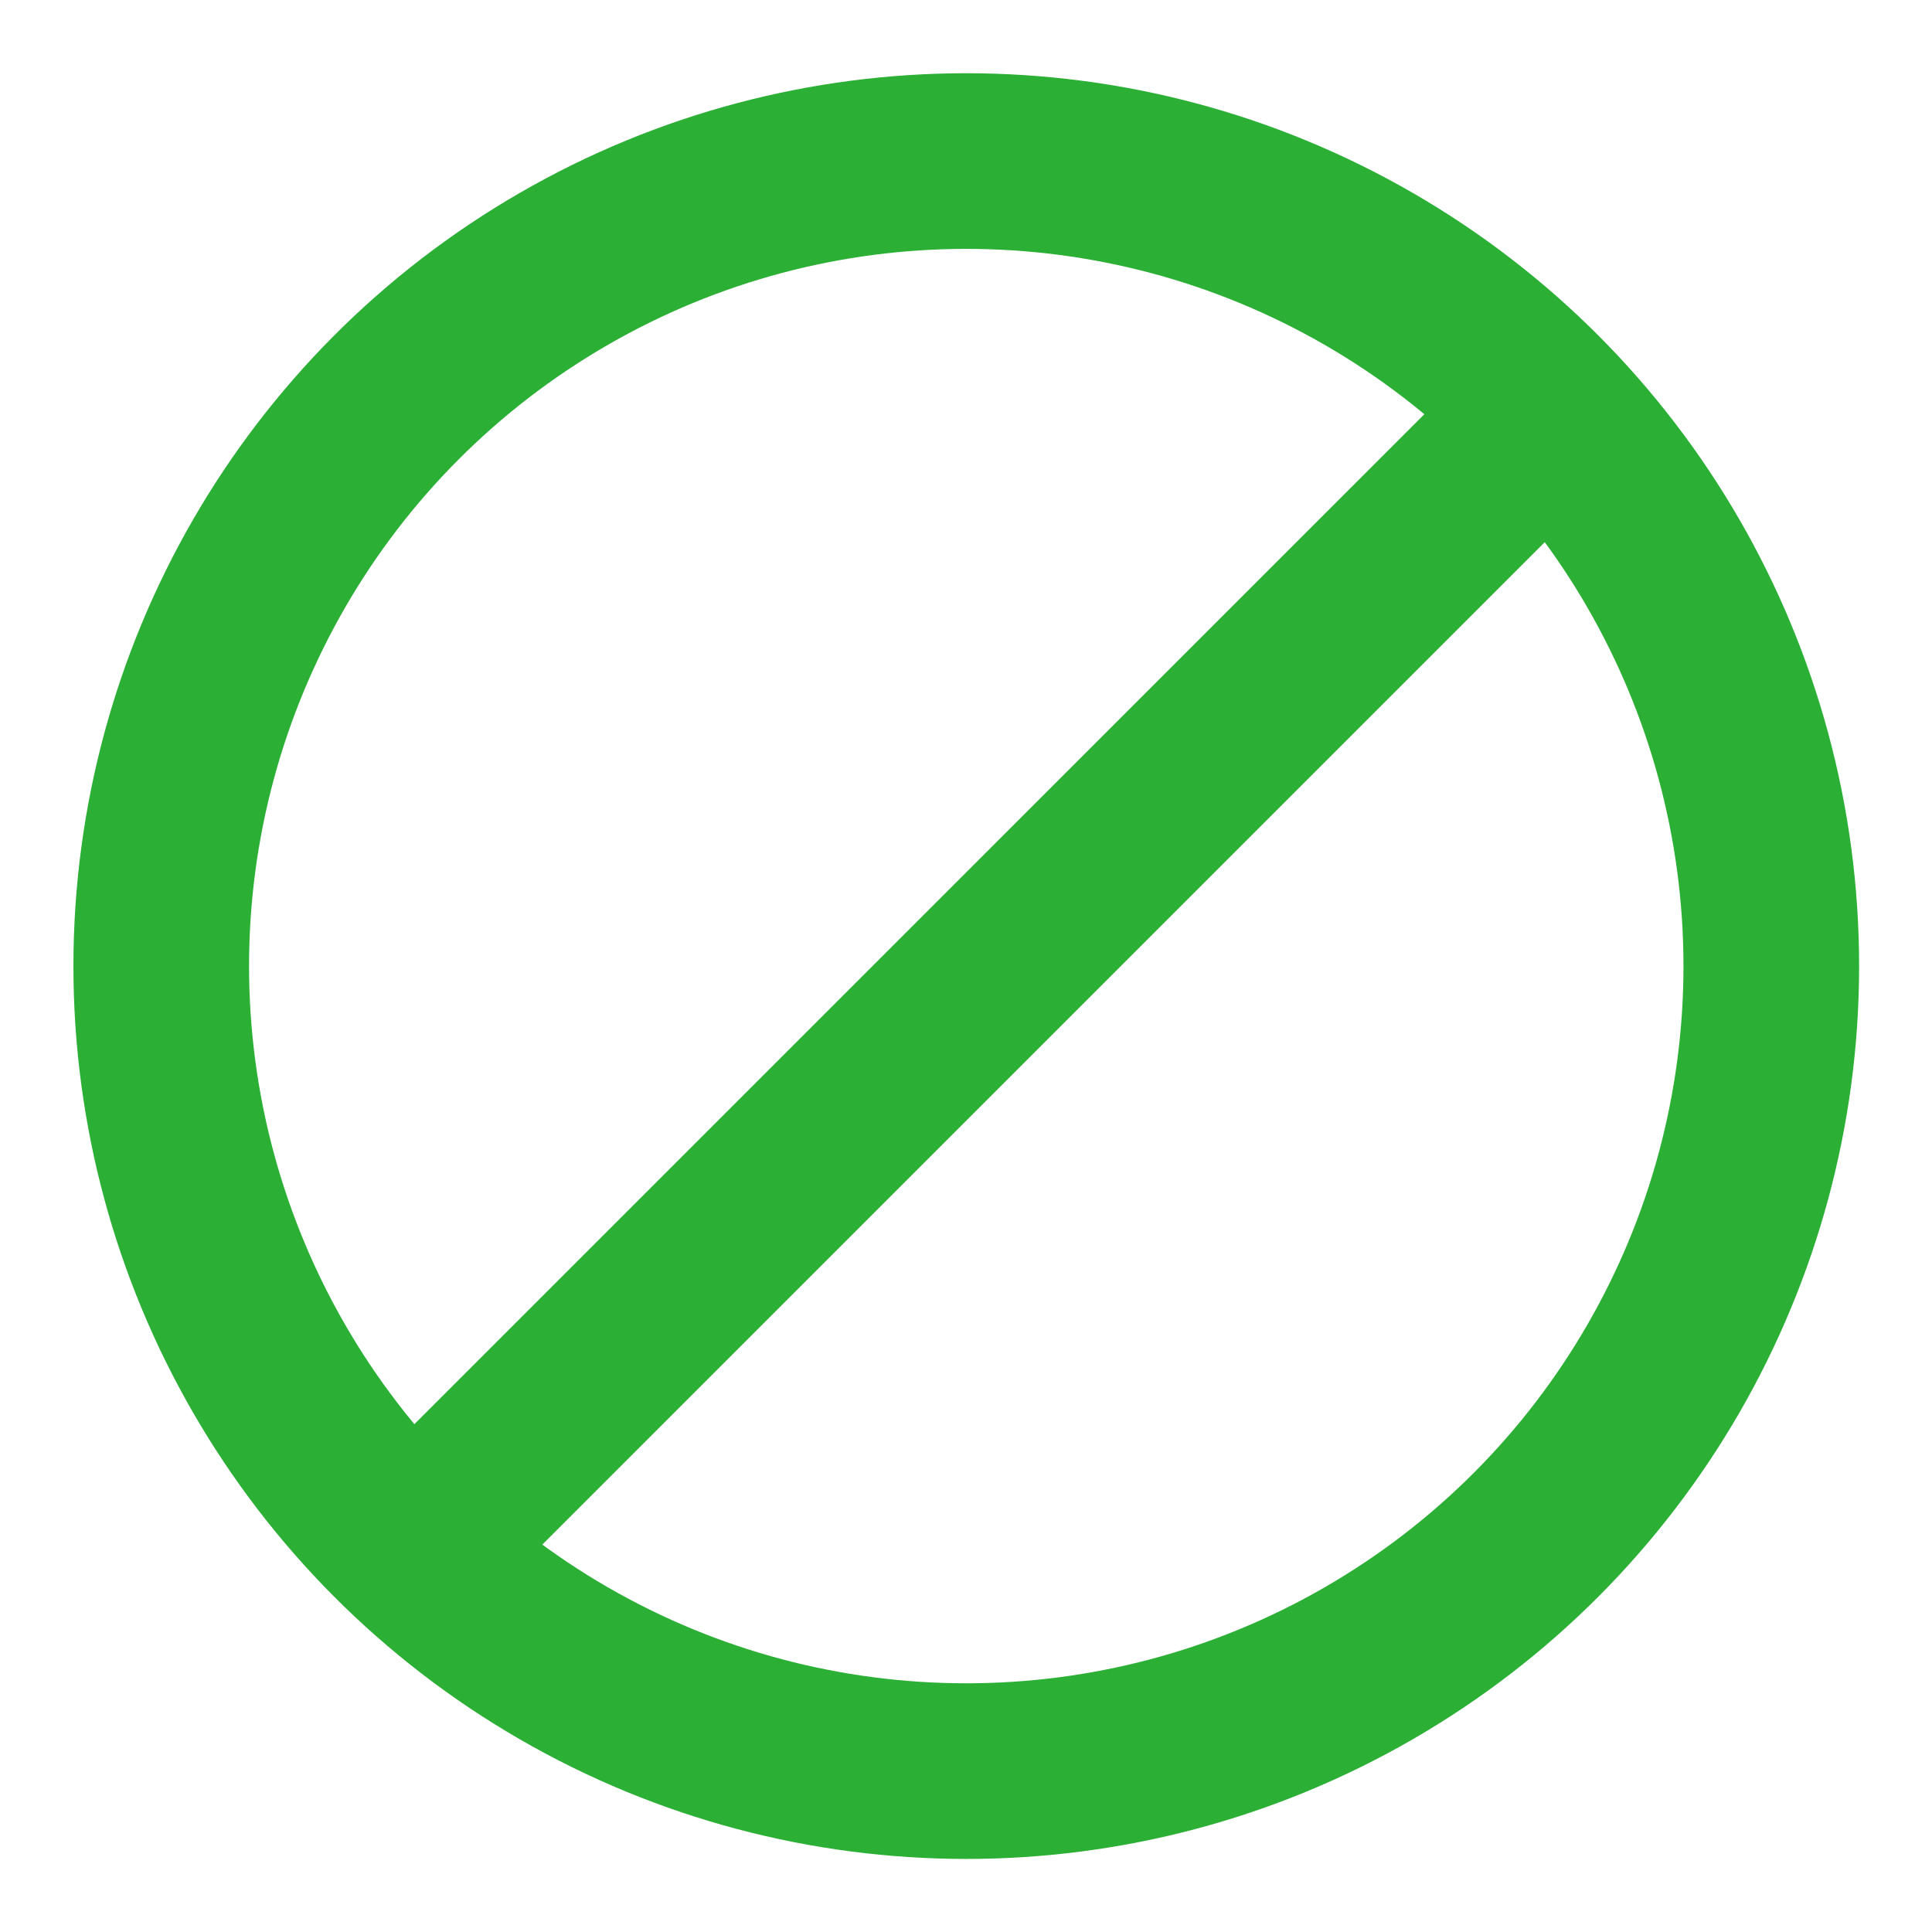
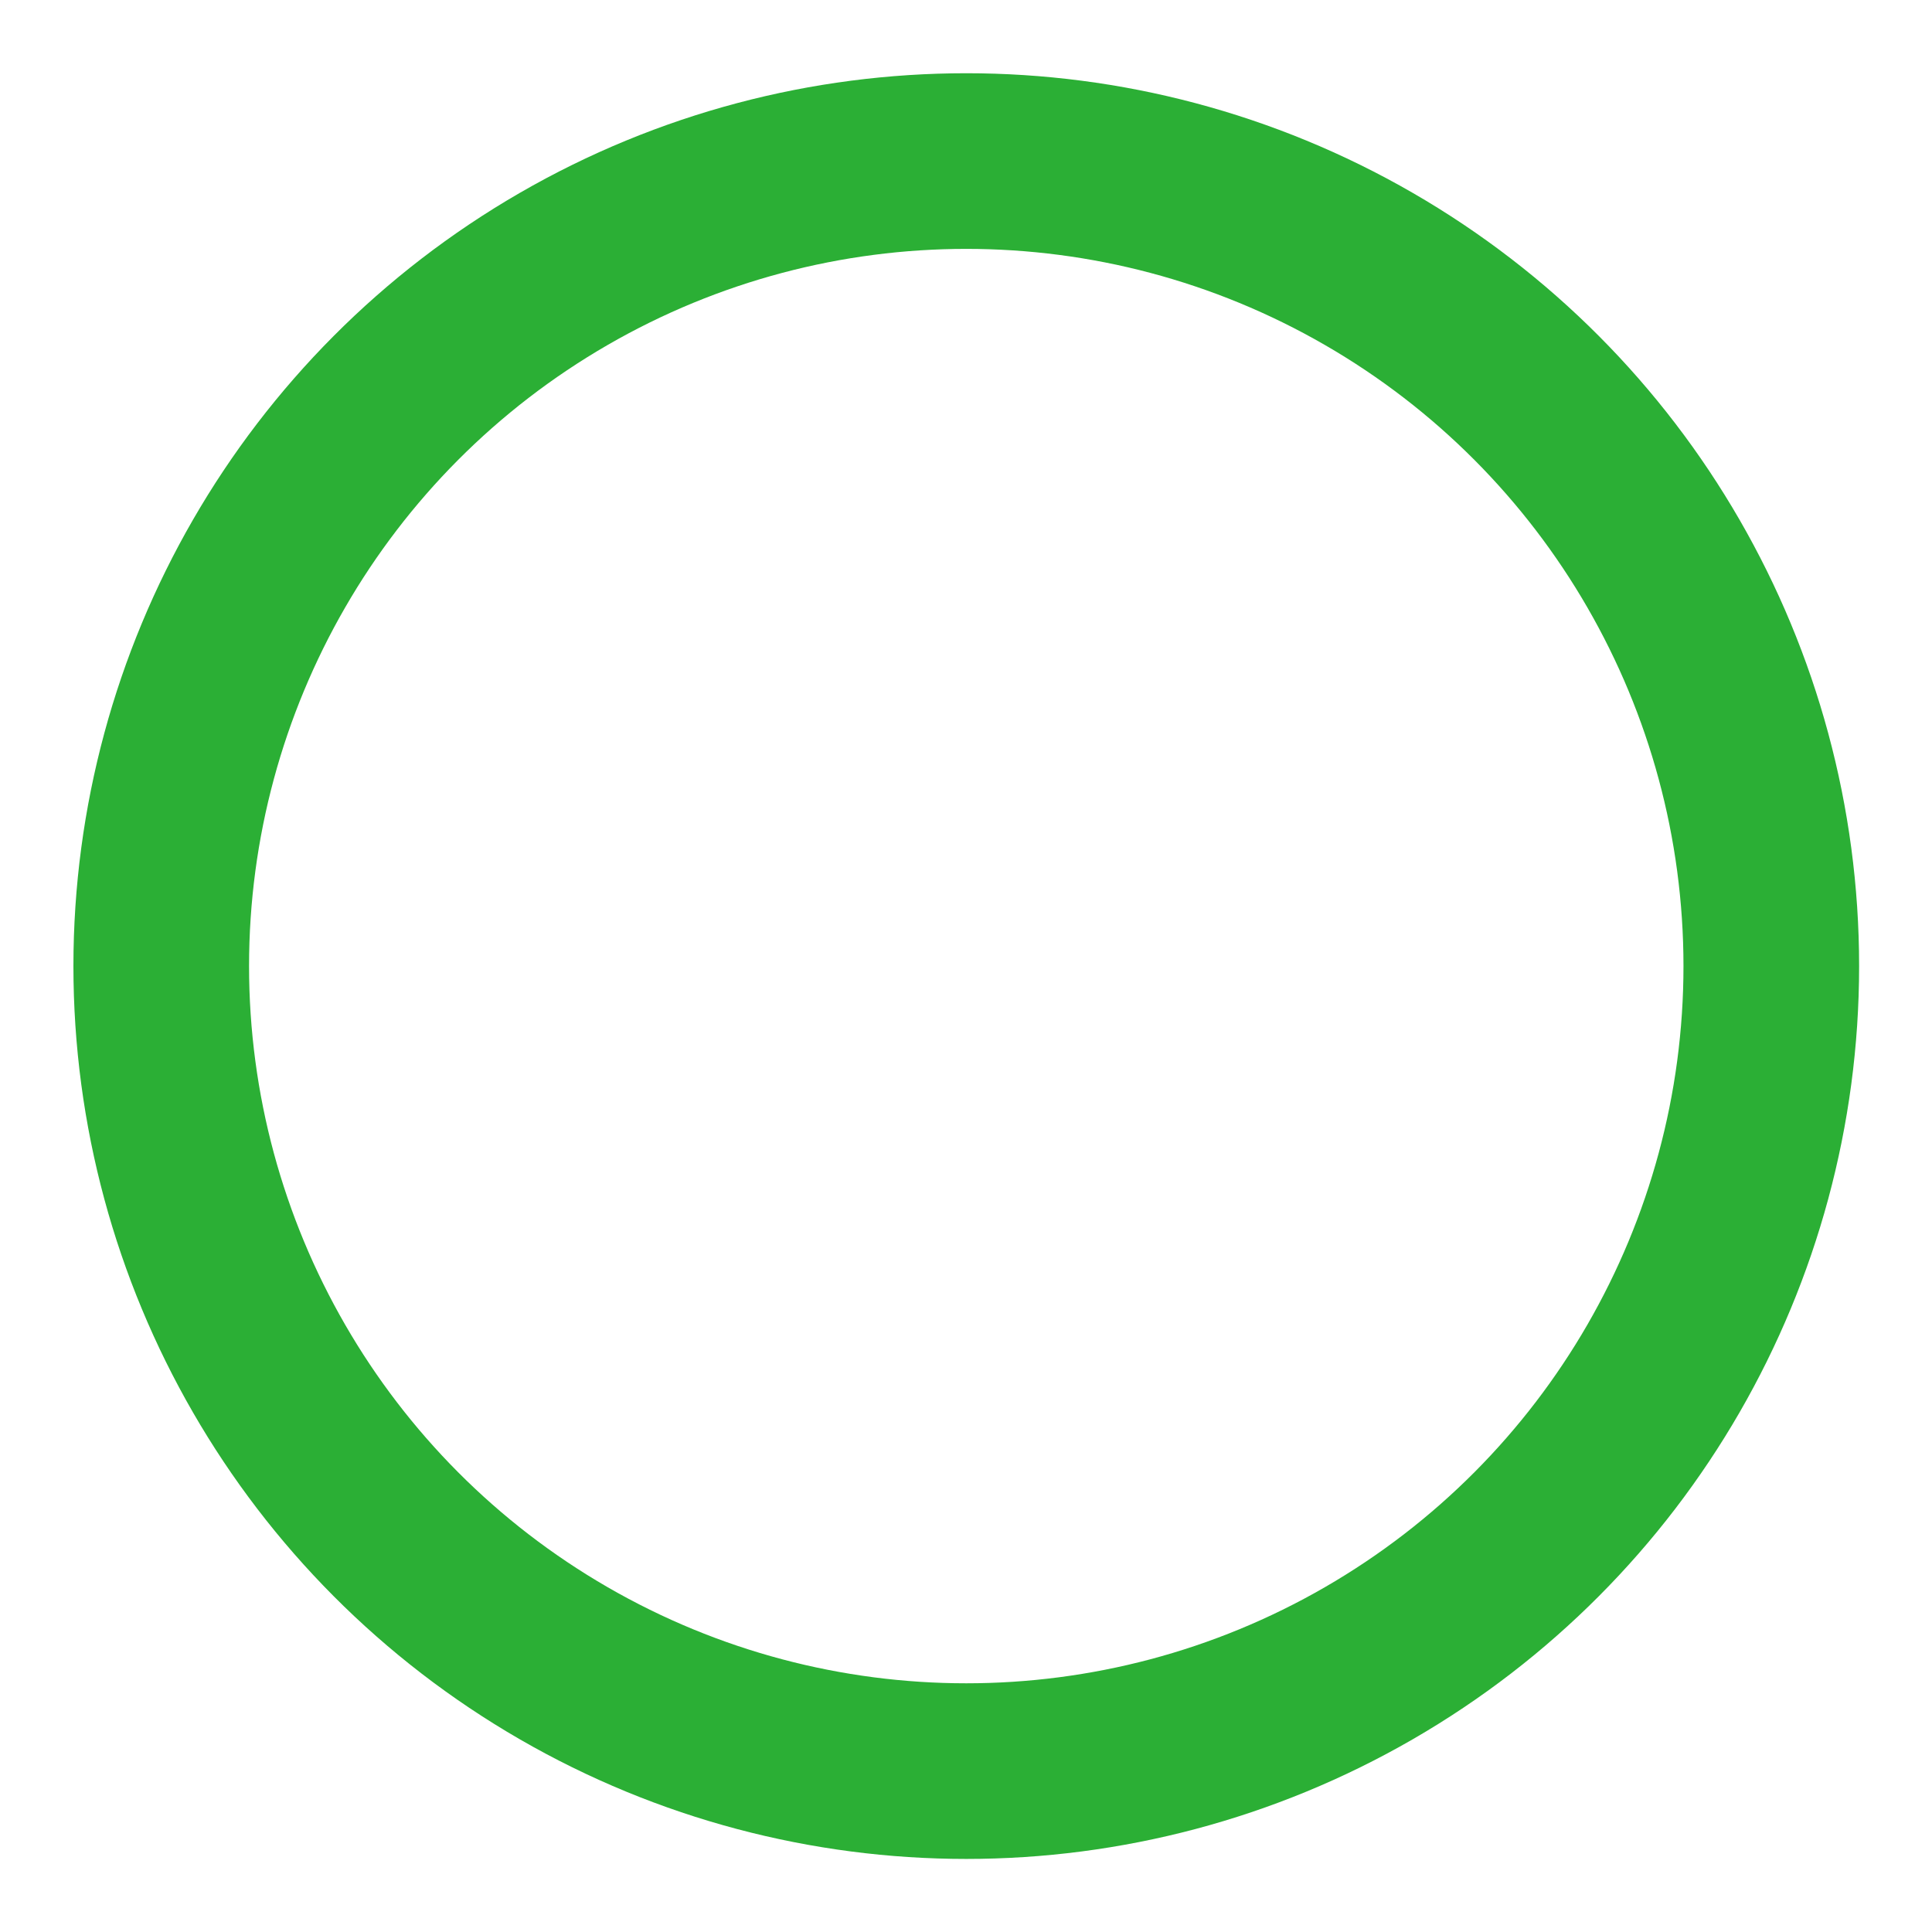
<svg xmlns="http://www.w3.org/2000/svg" width="22" height="22" viewBox="0 0 22 22" fill="none">
  <circle cx="11.003" cy="11.001" r="9.167" stroke="#2BAF35" stroke-width="2" />
-   <path d="M17.477 4.873L4.977 17.373" stroke="#2BAF35" stroke-width="2" stroke-linecap="round" stroke-linejoin="round" />
</svg>